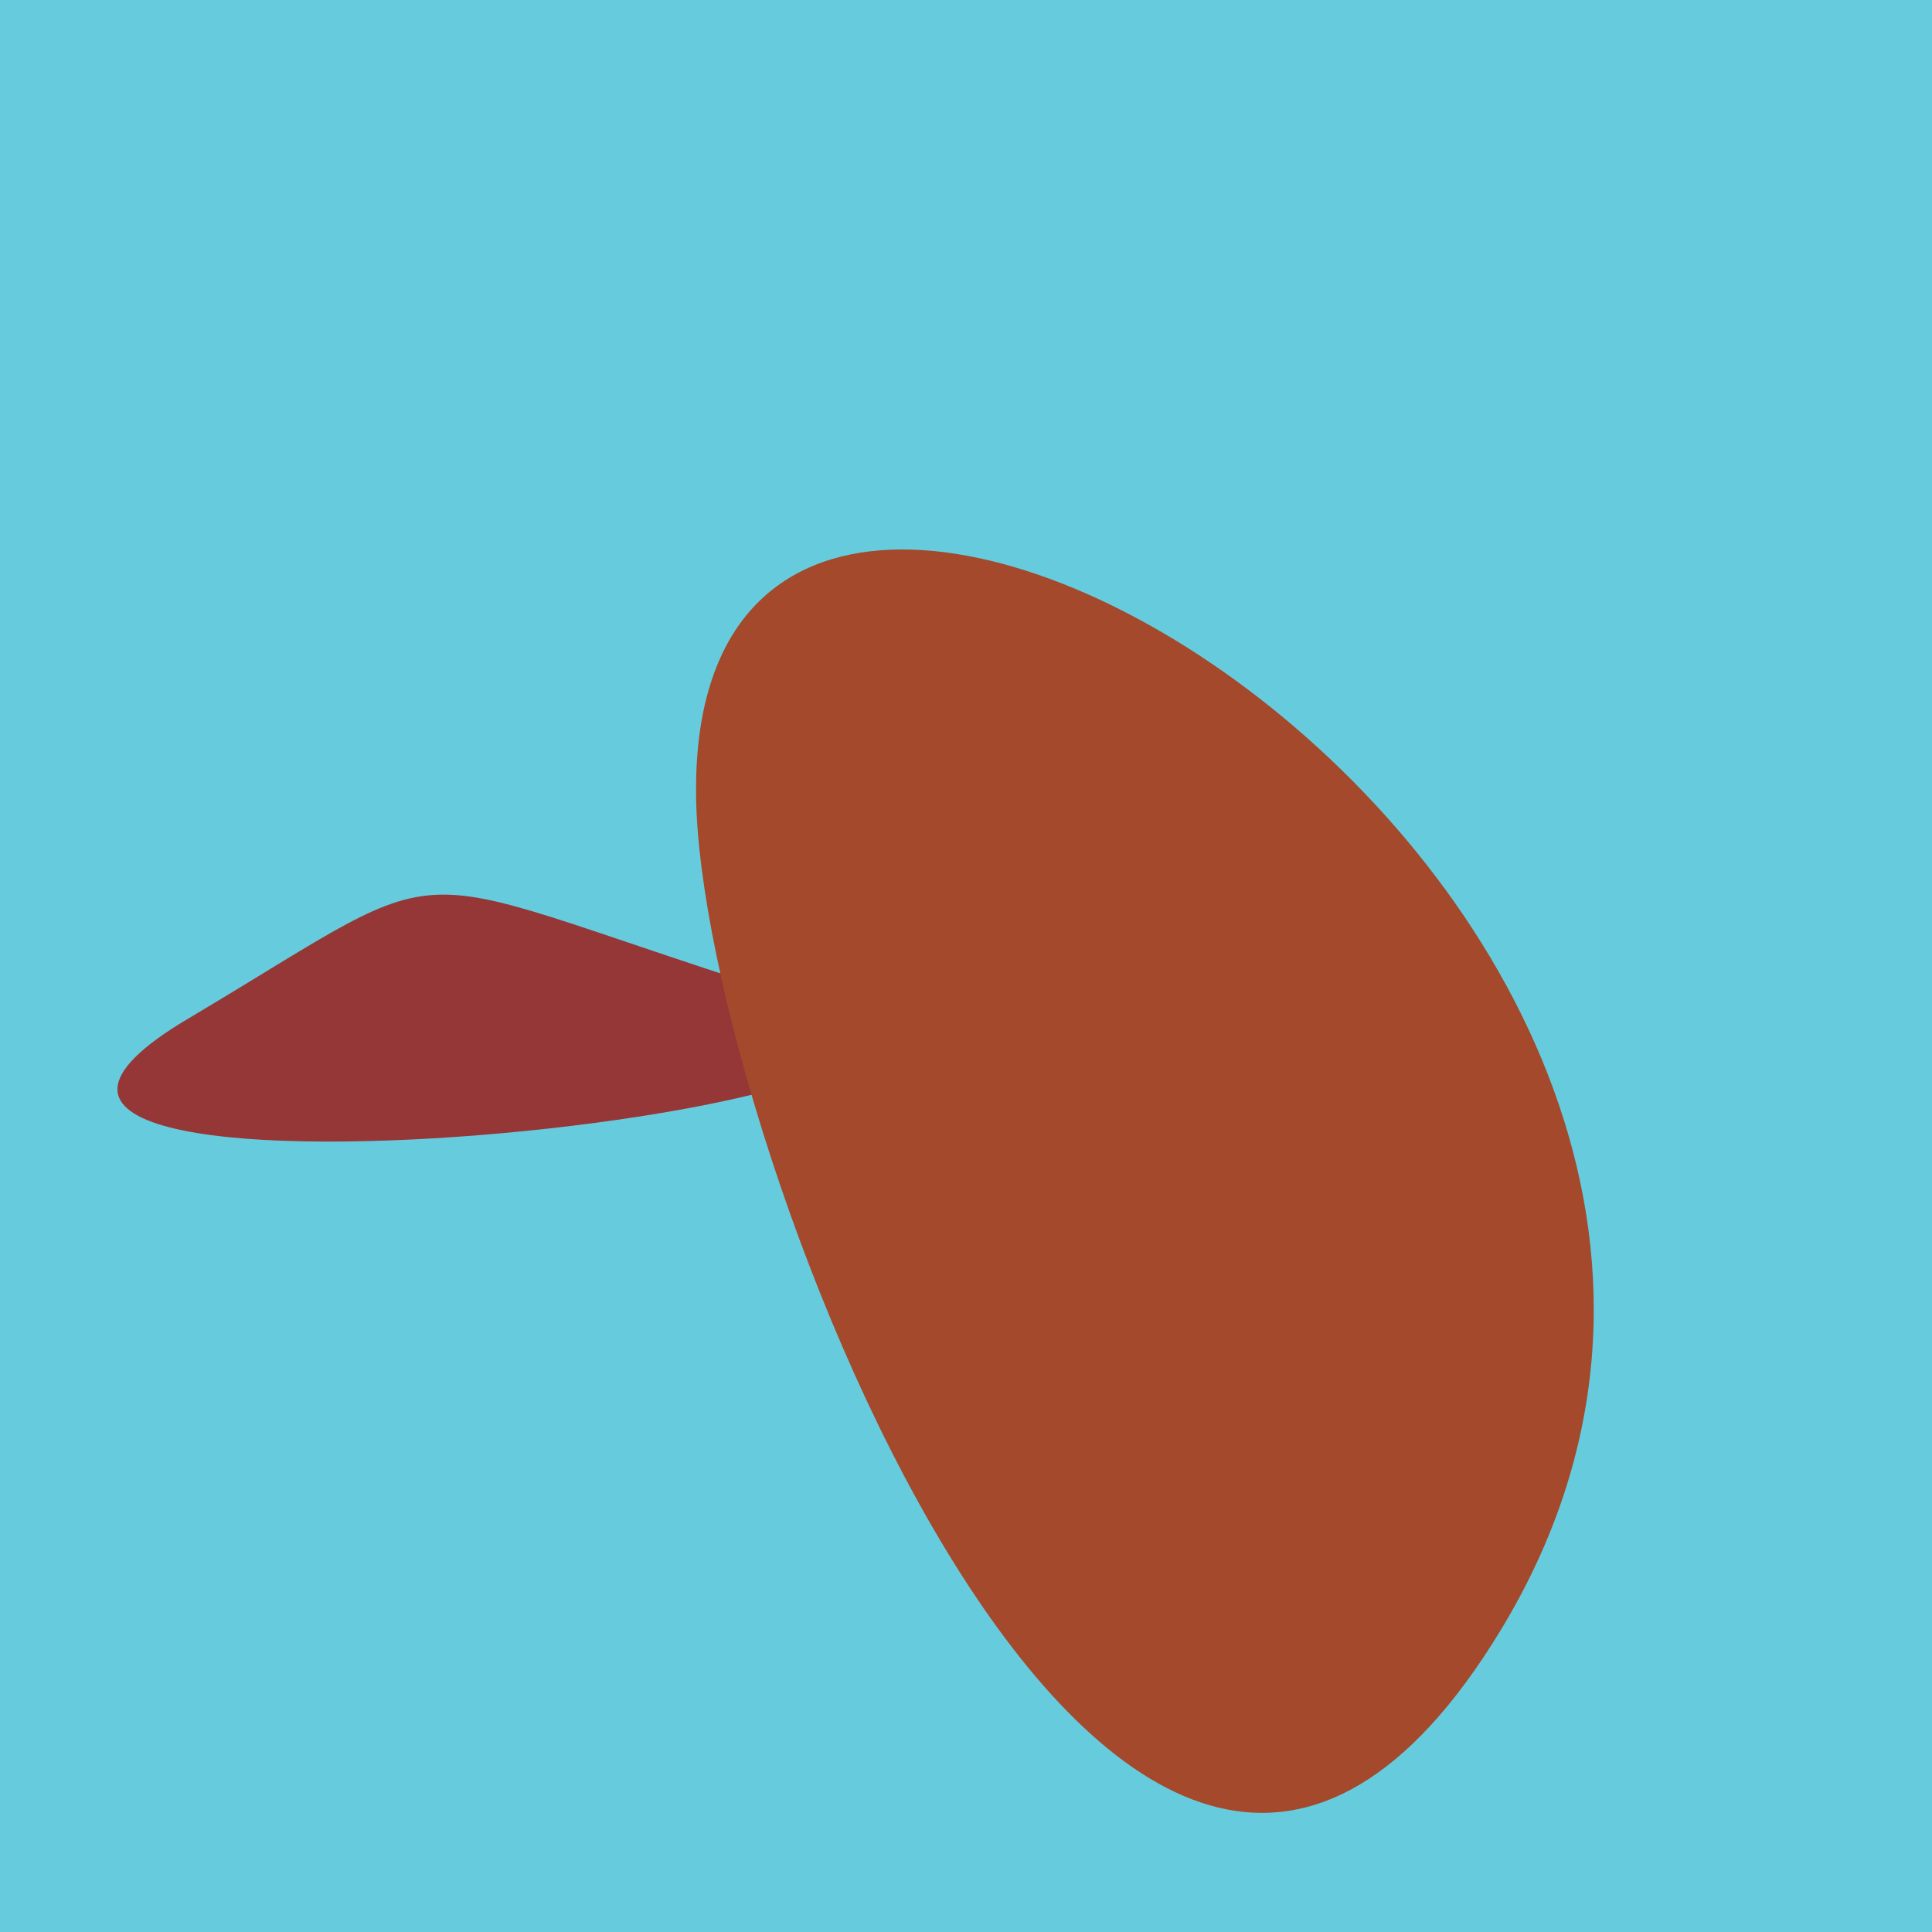
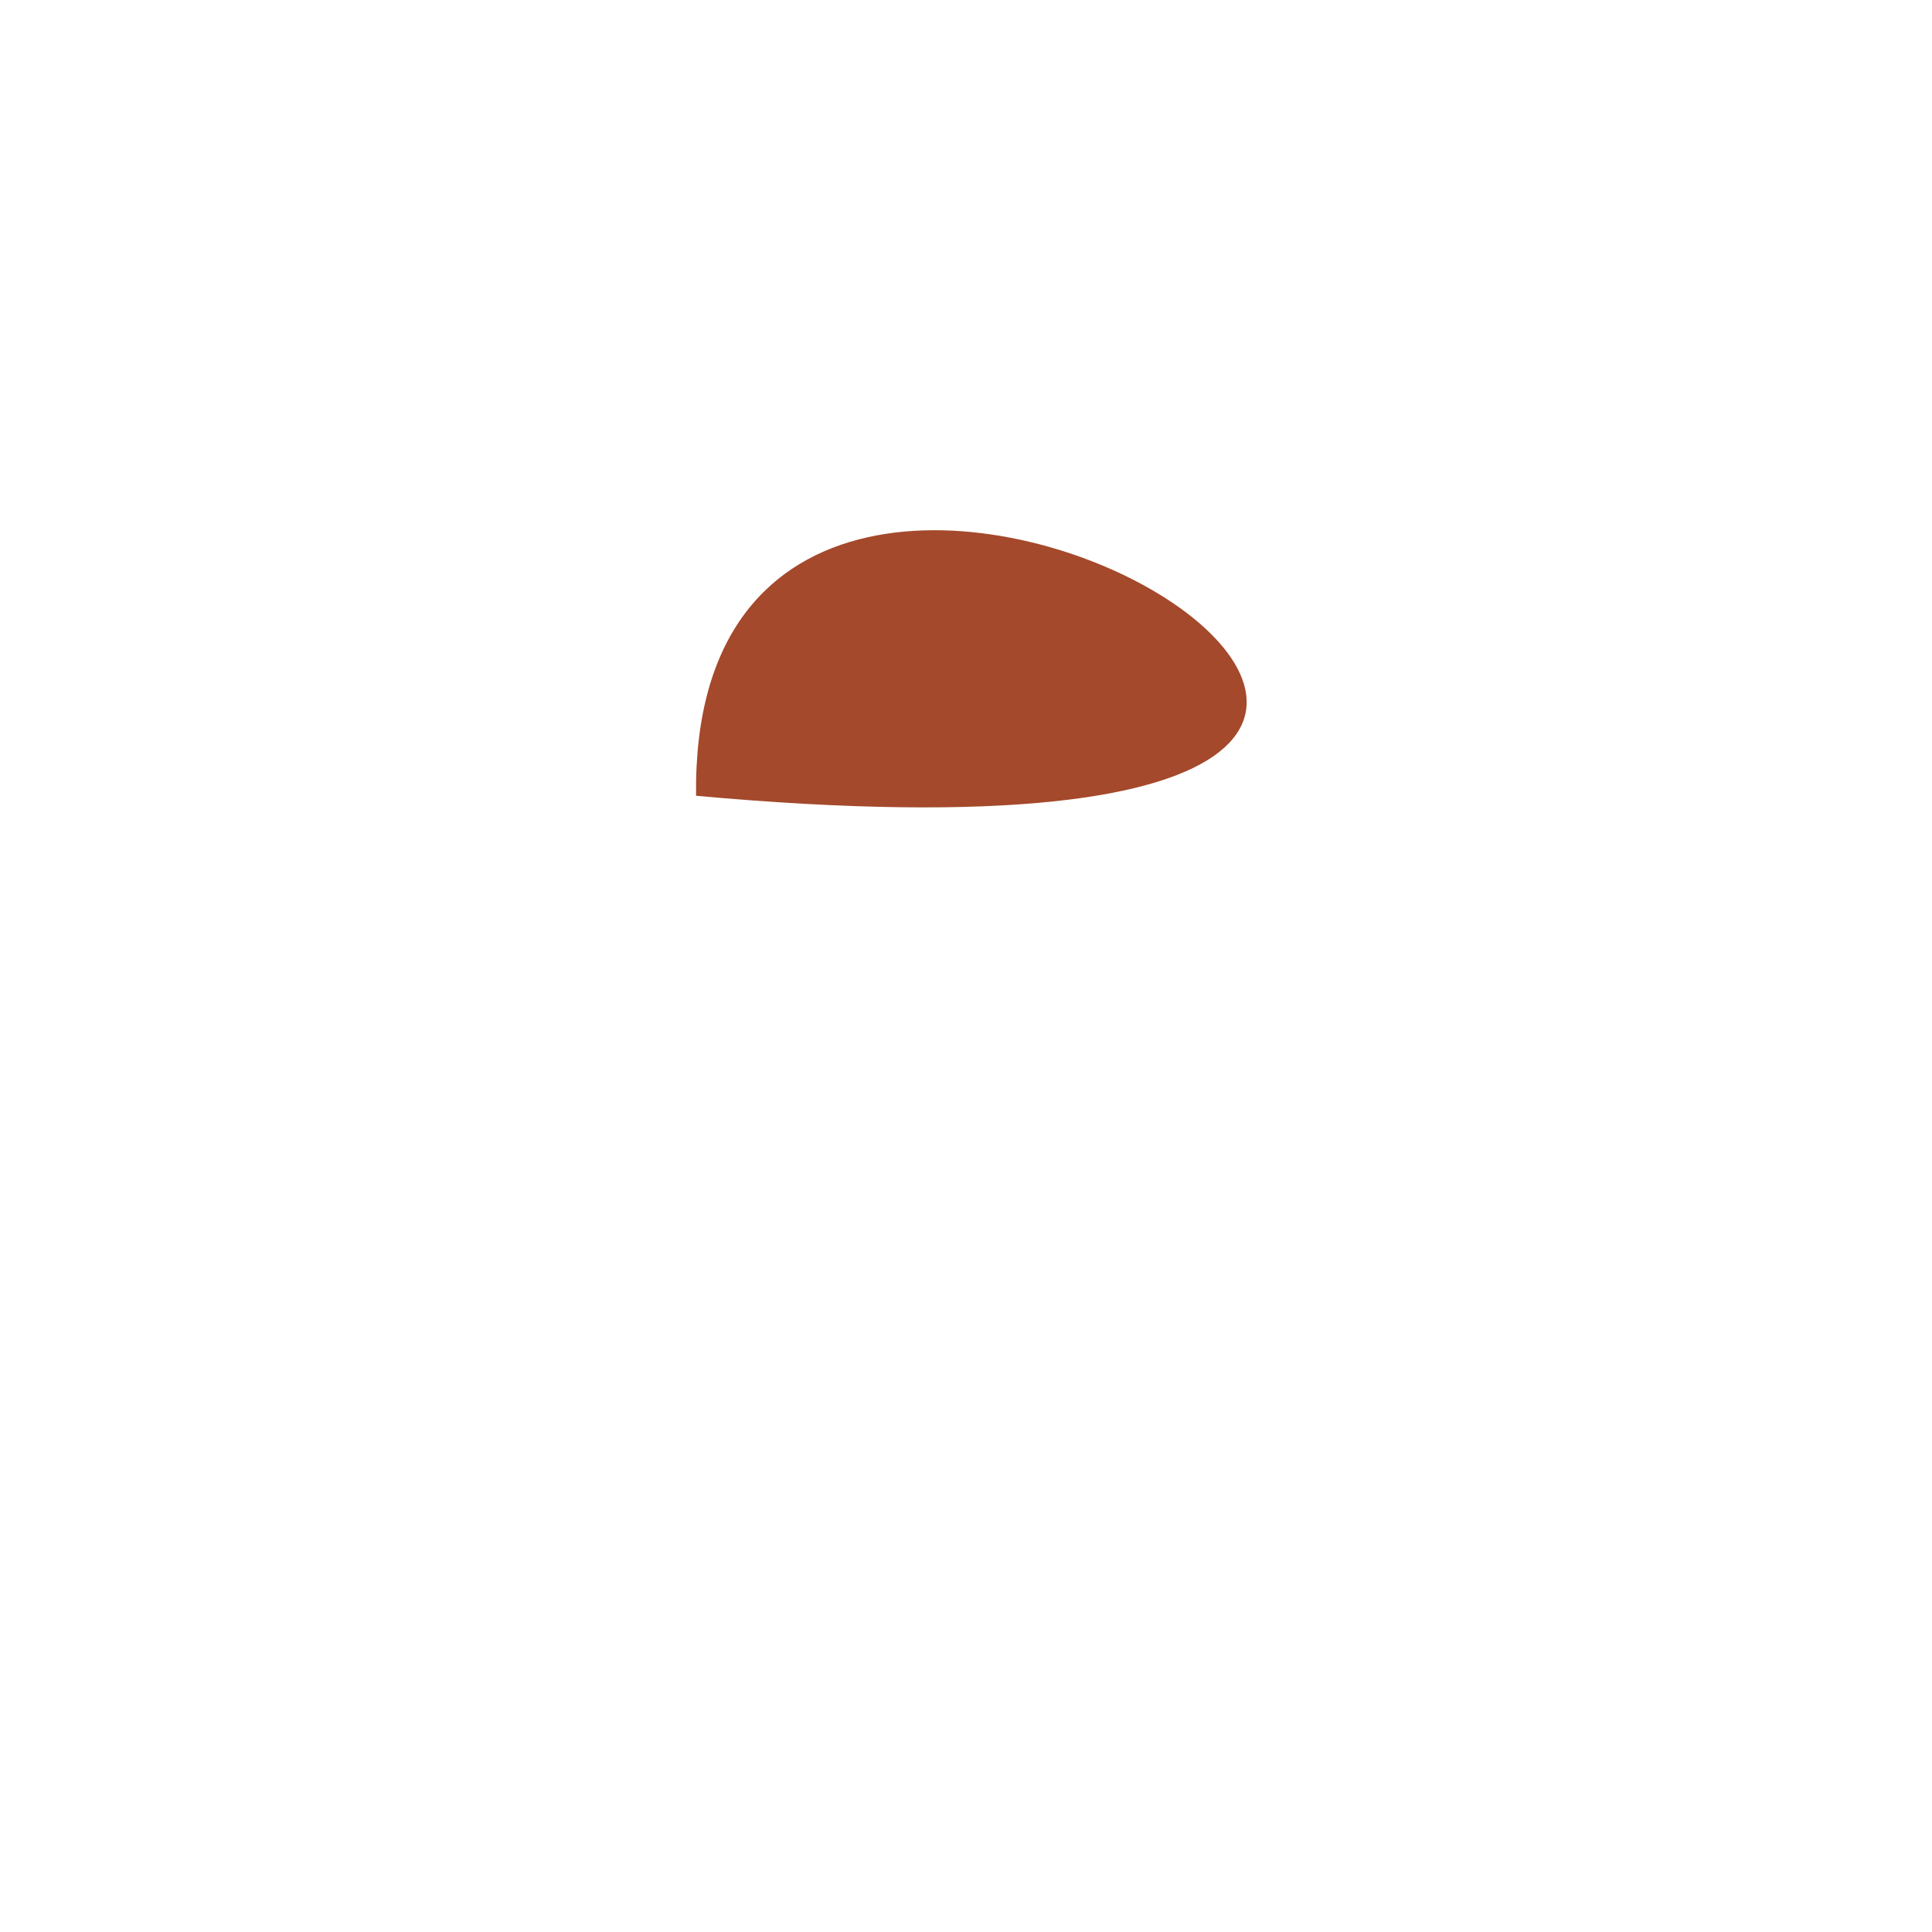
<svg xmlns="http://www.w3.org/2000/svg" width="128" height="128">
  <g>
-     <rect width="128" height="128" fill="#6cd" />
-     <path d="M 53.984 66.488 C 24.711 57.387 31.797 56.002 12.416 67.518 C -13.044 82.647 75.668 73.23 53.984 66.488" fill="rgb(150,55,55)" />
-     <path d="M 46.116 52.723 C 46.395 75.564 74.708 148.702 99.417 108.016 C 128.458 60.197 45.59 9.636 46.116 52.723" fill="rgb(164,73,43)" />
+     <path d="M 46.116 52.723 C 128.458 60.197 45.59 9.636 46.116 52.723" fill="rgb(164,73,43)" />
  </g>
</svg>